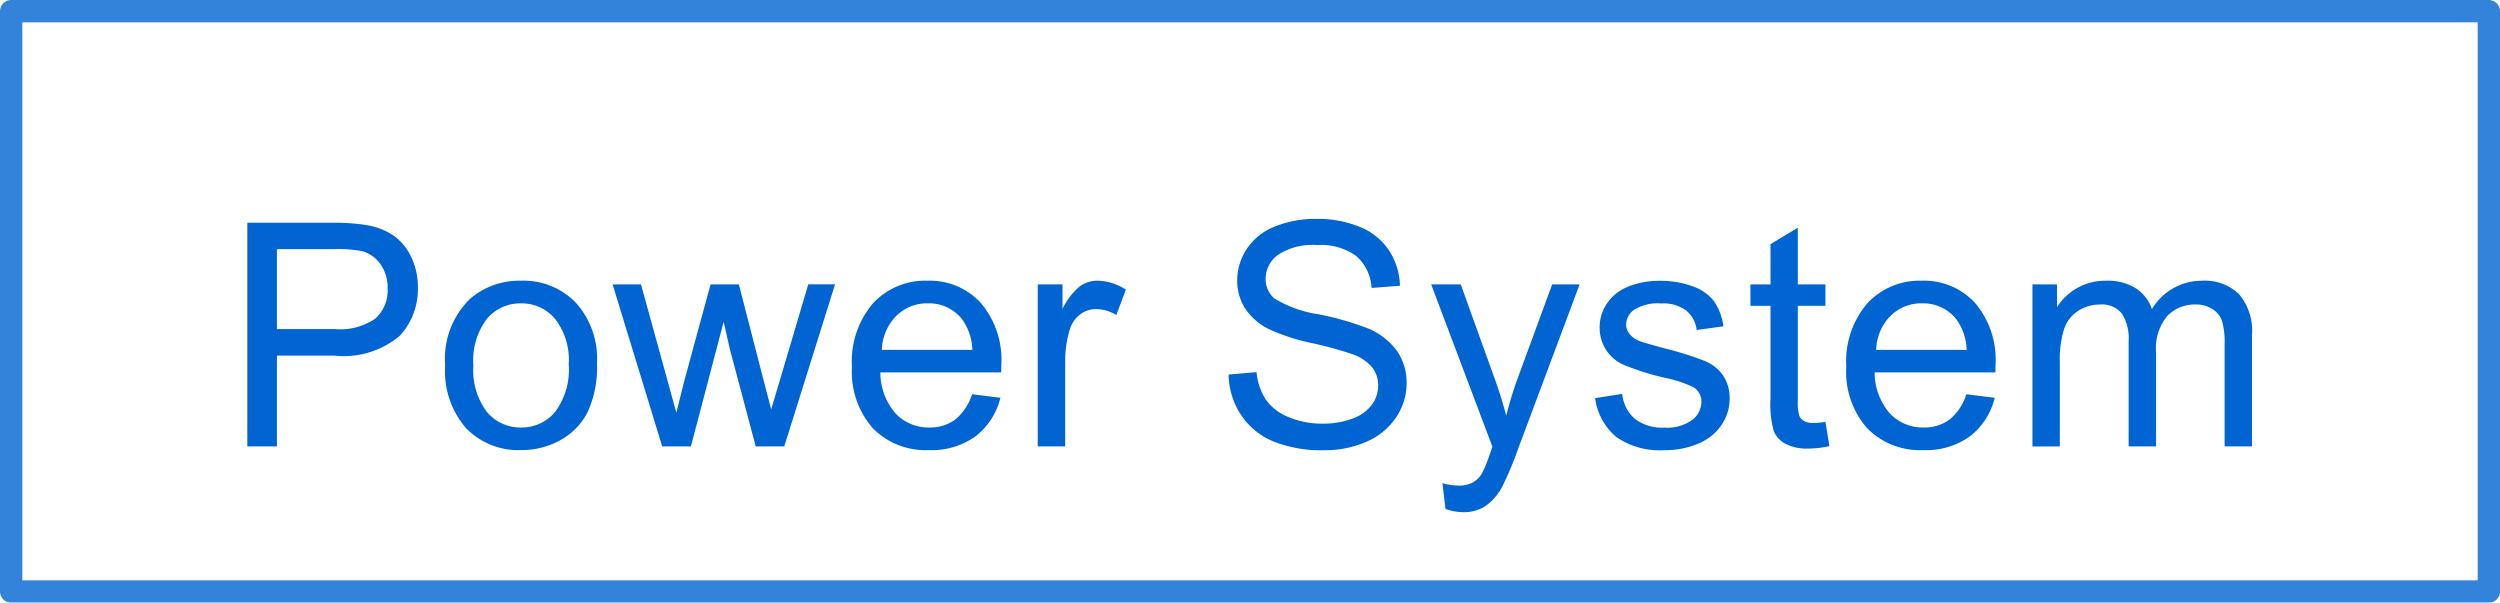
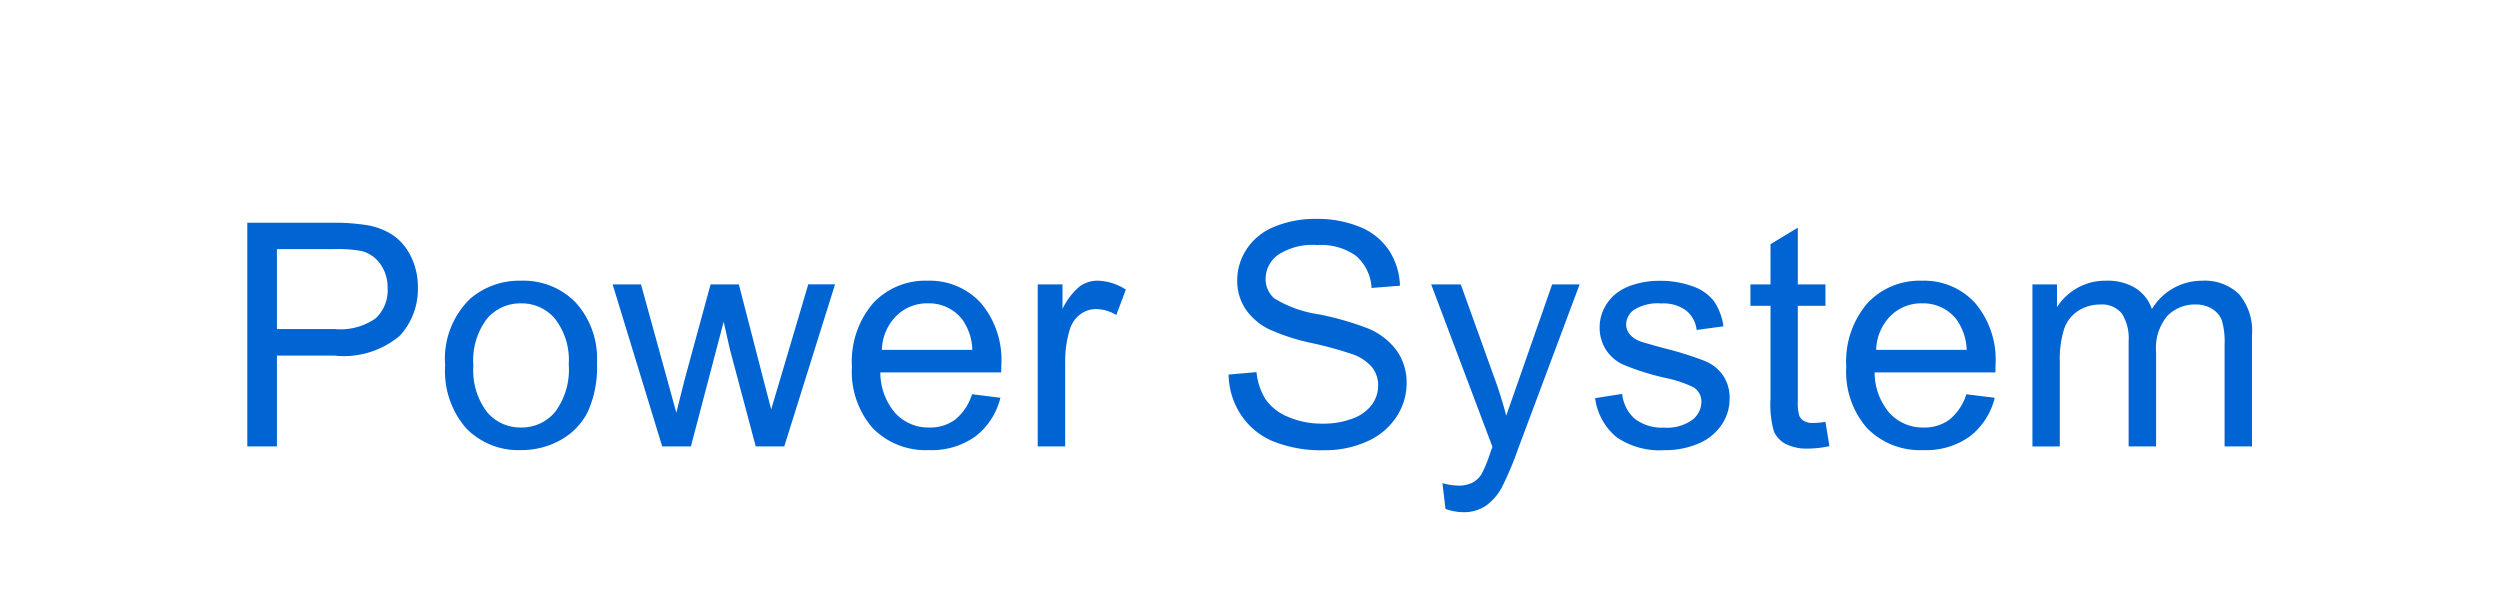
<svg xmlns="http://www.w3.org/2000/svg" width="112" height="27" viewBox="0 0 112 27">
  <g id="グループ_90115" data-name="グループ 90115" transform="translate(-412.626 -1124)">
    <g id="rect" transform="translate(412.626 1124)" fill="none" stroke="#0064d2" stroke-linejoin="round" stroke-width="1" opacity="0.8">
      <rect width="112" height="27" stroke="none" />
-       <rect x="0.5" y="0.5" width="111" height="26" fill="none" />
    </g>
-     <path id="パス_43455" data-name="パス 43455" d="M1.08,0V-10.021H4.86a9.127,9.127,0,0,1,1.524.1,3.02,3.02,0,0,1,1.237.468,2.457,2.457,0,0,1,.8.967,3.07,3.07,0,0,1,.3,1.367,3.081,3.081,0,0,1-.813,2.164,3.9,3.9,0,0,1-2.939.885H2.406V0ZM2.406-5.257H5a2.748,2.748,0,0,0,1.825-.479,1.7,1.7,0,0,0,.54-1.347,1.811,1.811,0,0,0-.318-1.077,1.486,1.486,0,0,0-.837-.591A5.666,5.666,0,0,0,4.97-8.839H2.406ZM9.943-3.63a3.742,3.742,0,0,1,1.121-2.987,3.378,3.378,0,0,1,2.283-.807,3.257,3.257,0,0,1,2.447.981,3.732,3.732,0,0,1,.95,2.71,4.8,4.8,0,0,1-.42,2.2A2.976,2.976,0,0,1,15.1-.28a3.562,3.562,0,0,1-1.753.444,3.263,3.263,0,0,1-2.464-.978A3.9,3.9,0,0,1,9.943-3.63Zm1.265,0a3.092,3.092,0,0,0,.608,2.088,1.95,1.95,0,0,0,1.531.694,1.939,1.939,0,0,0,1.524-.7,3.165,3.165,0,0,0,.608-2.126,3,3,0,0,0-.612-2.041,1.946,1.946,0,0,0-1.521-.694,1.954,1.954,0,0,0-1.531.69A3.078,3.078,0,0,0,11.207-3.63ZM19.667,0,17.445-7.26h1.271l1.155,4.19L20.3-1.511q.027-.116.376-1.5L21.834-7.26H23.1l1.087,4.211.362,1.388.417-1.4,1.244-4.2h1.2L25.135,0H23.857L22.7-4.348l-.28-1.237L20.952,0Zm13.88-2.338,1.271.157A3.1,3.1,0,0,1,33.7-.451a3.35,3.35,0,0,1-2.078.615A3.321,3.321,0,0,1,29.1-.817a3.833,3.833,0,0,1-.933-2.751,4.011,4.011,0,0,1,.943-2.844,3.193,3.193,0,0,1,2.447-1.012,3.1,3.1,0,0,1,2.379.991,3.938,3.938,0,0,1,.923,2.789q0,.109-.007.328H29.439a2.79,2.79,0,0,0,.677,1.832,2.014,2.014,0,0,0,1.518.636A1.883,1.883,0,0,0,32.788-1.2,2.36,2.36,0,0,0,33.547-2.338Zm-4.04-1.989h4.054A2.459,2.459,0,0,0,33.1-5.7a1.886,1.886,0,0,0-1.524-.711,1.955,1.955,0,0,0-1.425.567A2.246,2.246,0,0,0,29.507-4.327ZM36.49,0V-7.26H37.6v1.1a3,3,0,0,1,.783-1.019,1.366,1.366,0,0,1,.79-.246,2.4,2.4,0,0,1,1.265.4L40.01-5.886a1.761,1.761,0,0,0-.9-.267,1.172,1.172,0,0,0-.725.243,1.315,1.315,0,0,0-.458.673A4.793,4.793,0,0,0,37.72-3.8V0Zm8.551-3.22,1.251-.109A2.762,2.762,0,0,0,46.706-2.1a2.258,2.258,0,0,0,1.008.779,3.818,3.818,0,0,0,1.538.3,3.686,3.686,0,0,0,1.34-.226,1.859,1.859,0,0,0,.865-.619,1.435,1.435,0,0,0,.284-.858,1.3,1.3,0,0,0-.273-.824,2.025,2.025,0,0,0-.9-.591,17.636,17.636,0,0,0-1.784-.489,9.116,9.116,0,0,1-1.935-.625,2.713,2.713,0,0,1-1.07-.933,2.287,2.287,0,0,1-.352-1.248,2.547,2.547,0,0,1,.431-1.418,2.667,2.667,0,0,1,1.258-1,4.772,4.772,0,0,1,1.839-.342,5.024,5.024,0,0,1,1.965.359,2.835,2.835,0,0,1,1.309,1.056A3.033,3.033,0,0,1,52.718-7.2l-1.271.1a2.052,2.052,0,0,0-.694-1.436,2.7,2.7,0,0,0-1.747-.485,2.8,2.8,0,0,0-1.753.441A1.322,1.322,0,0,0,46.7-7.52a1.14,1.14,0,0,0,.39.889,5.28,5.28,0,0,0,2,.714,13.226,13.226,0,0,1,2.218.639A3.038,3.038,0,0,1,52.6-4.255a2.49,2.49,0,0,1,.417,1.425,2.726,2.726,0,0,1-.458,1.507,3.016,3.016,0,0,1-1.316,1.1,4.584,4.584,0,0,1-1.931.393,5.766,5.766,0,0,1-2.28-.4,3.193,3.193,0,0,1-1.442-1.193A3.382,3.382,0,0,1,45.041-3.22ZM54.758,2.8l-.137-1.155a2.742,2.742,0,0,0,.7.109,1.351,1.351,0,0,0,.656-.137,1.118,1.118,0,0,0,.4-.383,6.036,6.036,0,0,0,.376-.916q.034-.1.109-.3L54.116-7.26h1.326l1.511,4.2q.294.8.526,1.682a16.556,16.556,0,0,1,.506-1.654L59.537-7.26h1.23L58.005.123a14.491,14.491,0,0,1-.69,1.647,2.43,2.43,0,0,1-.752.892,1.776,1.776,0,0,1-1.012.284A2.464,2.464,0,0,1,54.758,2.8Zm6.7-4.963,1.217-.191a1.7,1.7,0,0,0,.571,1.121,1.989,1.989,0,0,0,1.309.39,1.923,1.923,0,0,0,1.258-.345,1.032,1.032,0,0,0,.41-.81.747.747,0,0,0-.362-.656,5.337,5.337,0,0,0-1.258-.417,11.478,11.478,0,0,1-1.876-.591,1.818,1.818,0,0,1-.793-.69,1.829,1.829,0,0,1-.27-.974,1.87,1.87,0,0,1,.222-.9,1.992,1.992,0,0,1,.6-.687,2.536,2.536,0,0,1,.783-.359,3.722,3.722,0,0,1,1.063-.147,4.2,4.2,0,0,1,1.5.246,2.041,2.041,0,0,1,.954.667,2.6,2.6,0,0,1,.424,1.125l-1.2.164a1.316,1.316,0,0,0-.475-.875,1.738,1.738,0,0,0-1.111-.314,2.012,2.012,0,0,0-1.21.28.816.816,0,0,0-.362.656.679.679,0,0,0,.15.431,1.085,1.085,0,0,0,.472.328q.185.068,1.087.314a15.131,15.131,0,0,1,1.822.571,1.848,1.848,0,0,1,.81.646,1.8,1.8,0,0,1,.294,1.053,2.066,2.066,0,0,1-.359,1.159A2.32,2.32,0,0,1,66.1-.133a3.77,3.77,0,0,1-1.531.3,3.411,3.411,0,0,1-2.157-.588A2.734,2.734,0,0,1,61.461-2.167ZM71.78-1.1l.178,1.087a4.564,4.564,0,0,1-.93.109,2.1,2.1,0,0,1-1.039-.212,1.187,1.187,0,0,1-.52-.557,4.406,4.406,0,0,1-.15-1.453V-6.3h-.9V-7.26h.9v-1.8L70.542-9.8V-7.26H71.78V-6.3H70.542v4.245a2.144,2.144,0,0,0,.065.677.512.512,0,0,0,.212.239.819.819,0,0,0,.42.089A4,4,0,0,0,71.78-1.1Zm6.313-1.237,1.271.157A3.1,3.1,0,0,1,78.25-.451a3.35,3.35,0,0,1-2.078.615,3.321,3.321,0,0,1-2.526-.981,3.833,3.833,0,0,1-.933-2.751,4.011,4.011,0,0,1,.943-2.844A3.193,3.193,0,0,1,76.1-7.424a3.1,3.1,0,0,1,2.379.991A3.938,3.938,0,0,1,79.4-3.644q0,.109-.007.328H73.984a2.79,2.79,0,0,0,.677,1.832,2.014,2.014,0,0,0,1.518.636A1.883,1.883,0,0,0,77.334-1.2,2.36,2.36,0,0,0,78.092-2.338Zm-4.04-1.989h4.054A2.459,2.459,0,0,0,77.641-5.7a1.886,1.886,0,0,0-1.524-.711,1.955,1.955,0,0,0-1.425.567A2.246,2.246,0,0,0,74.052-4.327Zm7,4.327V-7.26h1.1v1.019a2.588,2.588,0,0,1,.909-.858,2.554,2.554,0,0,1,1.292-.325,2.388,2.388,0,0,1,1.323.335,1.793,1.793,0,0,1,.728.937,2.606,2.606,0,0,1,2.242-1.271,2.21,2.21,0,0,1,1.661.6,2.556,2.556,0,0,1,.581,1.842V0H89.662V-4.573a3.367,3.367,0,0,0-.12-1.063,1.03,1.03,0,0,0-.434-.523,1.355,1.355,0,0,0-.738-.2,1.718,1.718,0,0,0-1.271.509,2.243,2.243,0,0,0-.506,1.63V0h-1.23V-4.717a2.075,2.075,0,0,0-.3-1.23,1.139,1.139,0,0,0-.984-.41,1.788,1.788,0,0,0-.96.273,1.551,1.551,0,0,0-.639.8,4.5,4.5,0,0,0-.2,1.518V0Z" transform="translate(422.626 1144)" fill="#0064d2" />
+     <path id="パス_43455" data-name="パス 43455" d="M1.08,0V-10.021H4.86a9.127,9.127,0,0,1,1.524.1,3.02,3.02,0,0,1,1.237.468,2.457,2.457,0,0,1,.8.967,3.07,3.07,0,0,1,.3,1.367,3.081,3.081,0,0,1-.813,2.164,3.9,3.9,0,0,1-2.939.885H2.406V0ZM2.406-5.257H5a2.748,2.748,0,0,0,1.825-.479,1.7,1.7,0,0,0,.54-1.347,1.811,1.811,0,0,0-.318-1.077,1.486,1.486,0,0,0-.837-.591A5.666,5.666,0,0,0,4.97-8.839H2.406ZM9.943-3.63a3.742,3.742,0,0,1,1.121-2.987,3.378,3.378,0,0,1,2.283-.807,3.257,3.257,0,0,1,2.447.981,3.732,3.732,0,0,1,.95,2.71,4.8,4.8,0,0,1-.42,2.2A2.976,2.976,0,0,1,15.1-.28a3.562,3.562,0,0,1-1.753.444,3.263,3.263,0,0,1-2.464-.978A3.9,3.9,0,0,1,9.943-3.63Zm1.265,0a3.092,3.092,0,0,0,.608,2.088,1.95,1.95,0,0,0,1.531.694,1.939,1.939,0,0,0,1.524-.7,3.165,3.165,0,0,0,.608-2.126,3,3,0,0,0-.612-2.041,1.946,1.946,0,0,0-1.521-.694,1.954,1.954,0,0,0-1.531.69A3.078,3.078,0,0,0,11.207-3.63ZM19.667,0,17.445-7.26h1.271l1.155,4.19L20.3-1.511q.027-.116.376-1.5L21.834-7.26H23.1l1.087,4.211.362,1.388.417-1.4,1.244-4.2h1.2L25.135,0H23.857L22.7-4.348l-.28-1.237L20.952,0Zm13.88-2.338,1.271.157A3.1,3.1,0,0,1,33.7-.451a3.35,3.35,0,0,1-2.078.615A3.321,3.321,0,0,1,29.1-.817a3.833,3.833,0,0,1-.933-2.751,4.011,4.011,0,0,1,.943-2.844,3.193,3.193,0,0,1,2.447-1.012,3.1,3.1,0,0,1,2.379.991,3.938,3.938,0,0,1,.923,2.789q0,.109-.007.328H29.439a2.79,2.79,0,0,0,.677,1.832,2.014,2.014,0,0,0,1.518.636A1.883,1.883,0,0,0,32.788-1.2,2.36,2.36,0,0,0,33.547-2.338Zm-4.04-1.989h4.054A2.459,2.459,0,0,0,33.1-5.7a1.886,1.886,0,0,0-1.524-.711,1.955,1.955,0,0,0-1.425.567A2.246,2.246,0,0,0,29.507-4.327ZM36.49,0V-7.26H37.6v1.1a3,3,0,0,1,.783-1.019,1.366,1.366,0,0,1,.79-.246,2.4,2.4,0,0,1,1.265.4L40.01-5.886a1.761,1.761,0,0,0-.9-.267,1.172,1.172,0,0,0-.725.243,1.315,1.315,0,0,0-.458.673A4.793,4.793,0,0,0,37.72-3.8V0Zm8.551-3.22,1.251-.109A2.762,2.762,0,0,0,46.706-2.1a2.258,2.258,0,0,0,1.008.779,3.818,3.818,0,0,0,1.538.3,3.686,3.686,0,0,0,1.34-.226,1.859,1.859,0,0,0,.865-.619,1.435,1.435,0,0,0,.284-.858,1.3,1.3,0,0,0-.273-.824,2.025,2.025,0,0,0-.9-.591,17.636,17.636,0,0,0-1.784-.489,9.116,9.116,0,0,1-1.935-.625,2.713,2.713,0,0,1-1.07-.933,2.287,2.287,0,0,1-.352-1.248,2.547,2.547,0,0,1,.431-1.418,2.667,2.667,0,0,1,1.258-1,4.772,4.772,0,0,1,1.839-.342,5.024,5.024,0,0,1,1.965.359,2.835,2.835,0,0,1,1.309,1.056A3.033,3.033,0,0,1,52.718-7.2l-1.271.1a2.052,2.052,0,0,0-.694-1.436,2.7,2.7,0,0,0-1.747-.485,2.8,2.8,0,0,0-1.753.441A1.322,1.322,0,0,0,46.7-7.52a1.14,1.14,0,0,0,.39.889,5.28,5.28,0,0,0,2,.714,13.226,13.226,0,0,1,2.218.639A3.038,3.038,0,0,1,52.6-4.255a2.49,2.49,0,0,1,.417,1.425,2.726,2.726,0,0,1-.458,1.507,3.016,3.016,0,0,1-1.316,1.1,4.584,4.584,0,0,1-1.931.393,5.766,5.766,0,0,1-2.28-.4,3.193,3.193,0,0,1-1.442-1.193A3.382,3.382,0,0,1,45.041-3.22ZM54.758,2.8l-.137-1.155a2.742,2.742,0,0,0,.7.109,1.351,1.351,0,0,0,.656-.137,1.118,1.118,0,0,0,.4-.383,6.036,6.036,0,0,0,.376-.916q.034-.1.109-.3L54.116-7.26h1.326l1.511,4.2q.294.8.526,1.682L59.537-7.26h1.23L58.005.123a14.491,14.491,0,0,1-.69,1.647,2.43,2.43,0,0,1-.752.892,1.776,1.776,0,0,1-1.012.284A2.464,2.464,0,0,1,54.758,2.8Zm6.7-4.963,1.217-.191a1.7,1.7,0,0,0,.571,1.121,1.989,1.989,0,0,0,1.309.39,1.923,1.923,0,0,0,1.258-.345,1.032,1.032,0,0,0,.41-.81.747.747,0,0,0-.362-.656,5.337,5.337,0,0,0-1.258-.417,11.478,11.478,0,0,1-1.876-.591,1.818,1.818,0,0,1-.793-.69,1.829,1.829,0,0,1-.27-.974,1.87,1.87,0,0,1,.222-.9,1.992,1.992,0,0,1,.6-.687,2.536,2.536,0,0,1,.783-.359,3.722,3.722,0,0,1,1.063-.147,4.2,4.2,0,0,1,1.5.246,2.041,2.041,0,0,1,.954.667,2.6,2.6,0,0,1,.424,1.125l-1.2.164a1.316,1.316,0,0,0-.475-.875,1.738,1.738,0,0,0-1.111-.314,2.012,2.012,0,0,0-1.21.28.816.816,0,0,0-.362.656.679.679,0,0,0,.15.431,1.085,1.085,0,0,0,.472.328q.185.068,1.087.314a15.131,15.131,0,0,1,1.822.571,1.848,1.848,0,0,1,.81.646,1.8,1.8,0,0,1,.294,1.053,2.066,2.066,0,0,1-.359,1.159A2.32,2.32,0,0,1,66.1-.133a3.77,3.77,0,0,1-1.531.3,3.411,3.411,0,0,1-2.157-.588A2.734,2.734,0,0,1,61.461-2.167ZM71.78-1.1l.178,1.087a4.564,4.564,0,0,1-.93.109,2.1,2.1,0,0,1-1.039-.212,1.187,1.187,0,0,1-.52-.557,4.406,4.406,0,0,1-.15-1.453V-6.3h-.9V-7.26h.9v-1.8L70.542-9.8V-7.26H71.78V-6.3H70.542v4.245a2.144,2.144,0,0,0,.065.677.512.512,0,0,0,.212.239.819.819,0,0,0,.42.089A4,4,0,0,0,71.78-1.1Zm6.313-1.237,1.271.157A3.1,3.1,0,0,1,78.25-.451a3.35,3.35,0,0,1-2.078.615,3.321,3.321,0,0,1-2.526-.981,3.833,3.833,0,0,1-.933-2.751,4.011,4.011,0,0,1,.943-2.844A3.193,3.193,0,0,1,76.1-7.424a3.1,3.1,0,0,1,2.379.991A3.938,3.938,0,0,1,79.4-3.644q0,.109-.007.328H73.984a2.79,2.79,0,0,0,.677,1.832,2.014,2.014,0,0,0,1.518.636A1.883,1.883,0,0,0,77.334-1.2,2.36,2.36,0,0,0,78.092-2.338Zm-4.04-1.989h4.054A2.459,2.459,0,0,0,77.641-5.7a1.886,1.886,0,0,0-1.524-.711,1.955,1.955,0,0,0-1.425.567A2.246,2.246,0,0,0,74.052-4.327Zm7,4.327V-7.26h1.1v1.019a2.588,2.588,0,0,1,.909-.858,2.554,2.554,0,0,1,1.292-.325,2.388,2.388,0,0,1,1.323.335,1.793,1.793,0,0,1,.728.937,2.606,2.606,0,0,1,2.242-1.271,2.21,2.21,0,0,1,1.661.6,2.556,2.556,0,0,1,.581,1.842V0H89.662V-4.573a3.367,3.367,0,0,0-.12-1.063,1.03,1.03,0,0,0-.434-.523,1.355,1.355,0,0,0-.738-.2,1.718,1.718,0,0,0-1.271.509,2.243,2.243,0,0,0-.506,1.63V0h-1.23V-4.717a2.075,2.075,0,0,0-.3-1.23,1.139,1.139,0,0,0-.984-.41,1.788,1.788,0,0,0-.96.273,1.551,1.551,0,0,0-.639.8,4.5,4.5,0,0,0-.2,1.518V0Z" transform="translate(422.626 1144)" fill="#0064d2" />
  </g>
</svg>